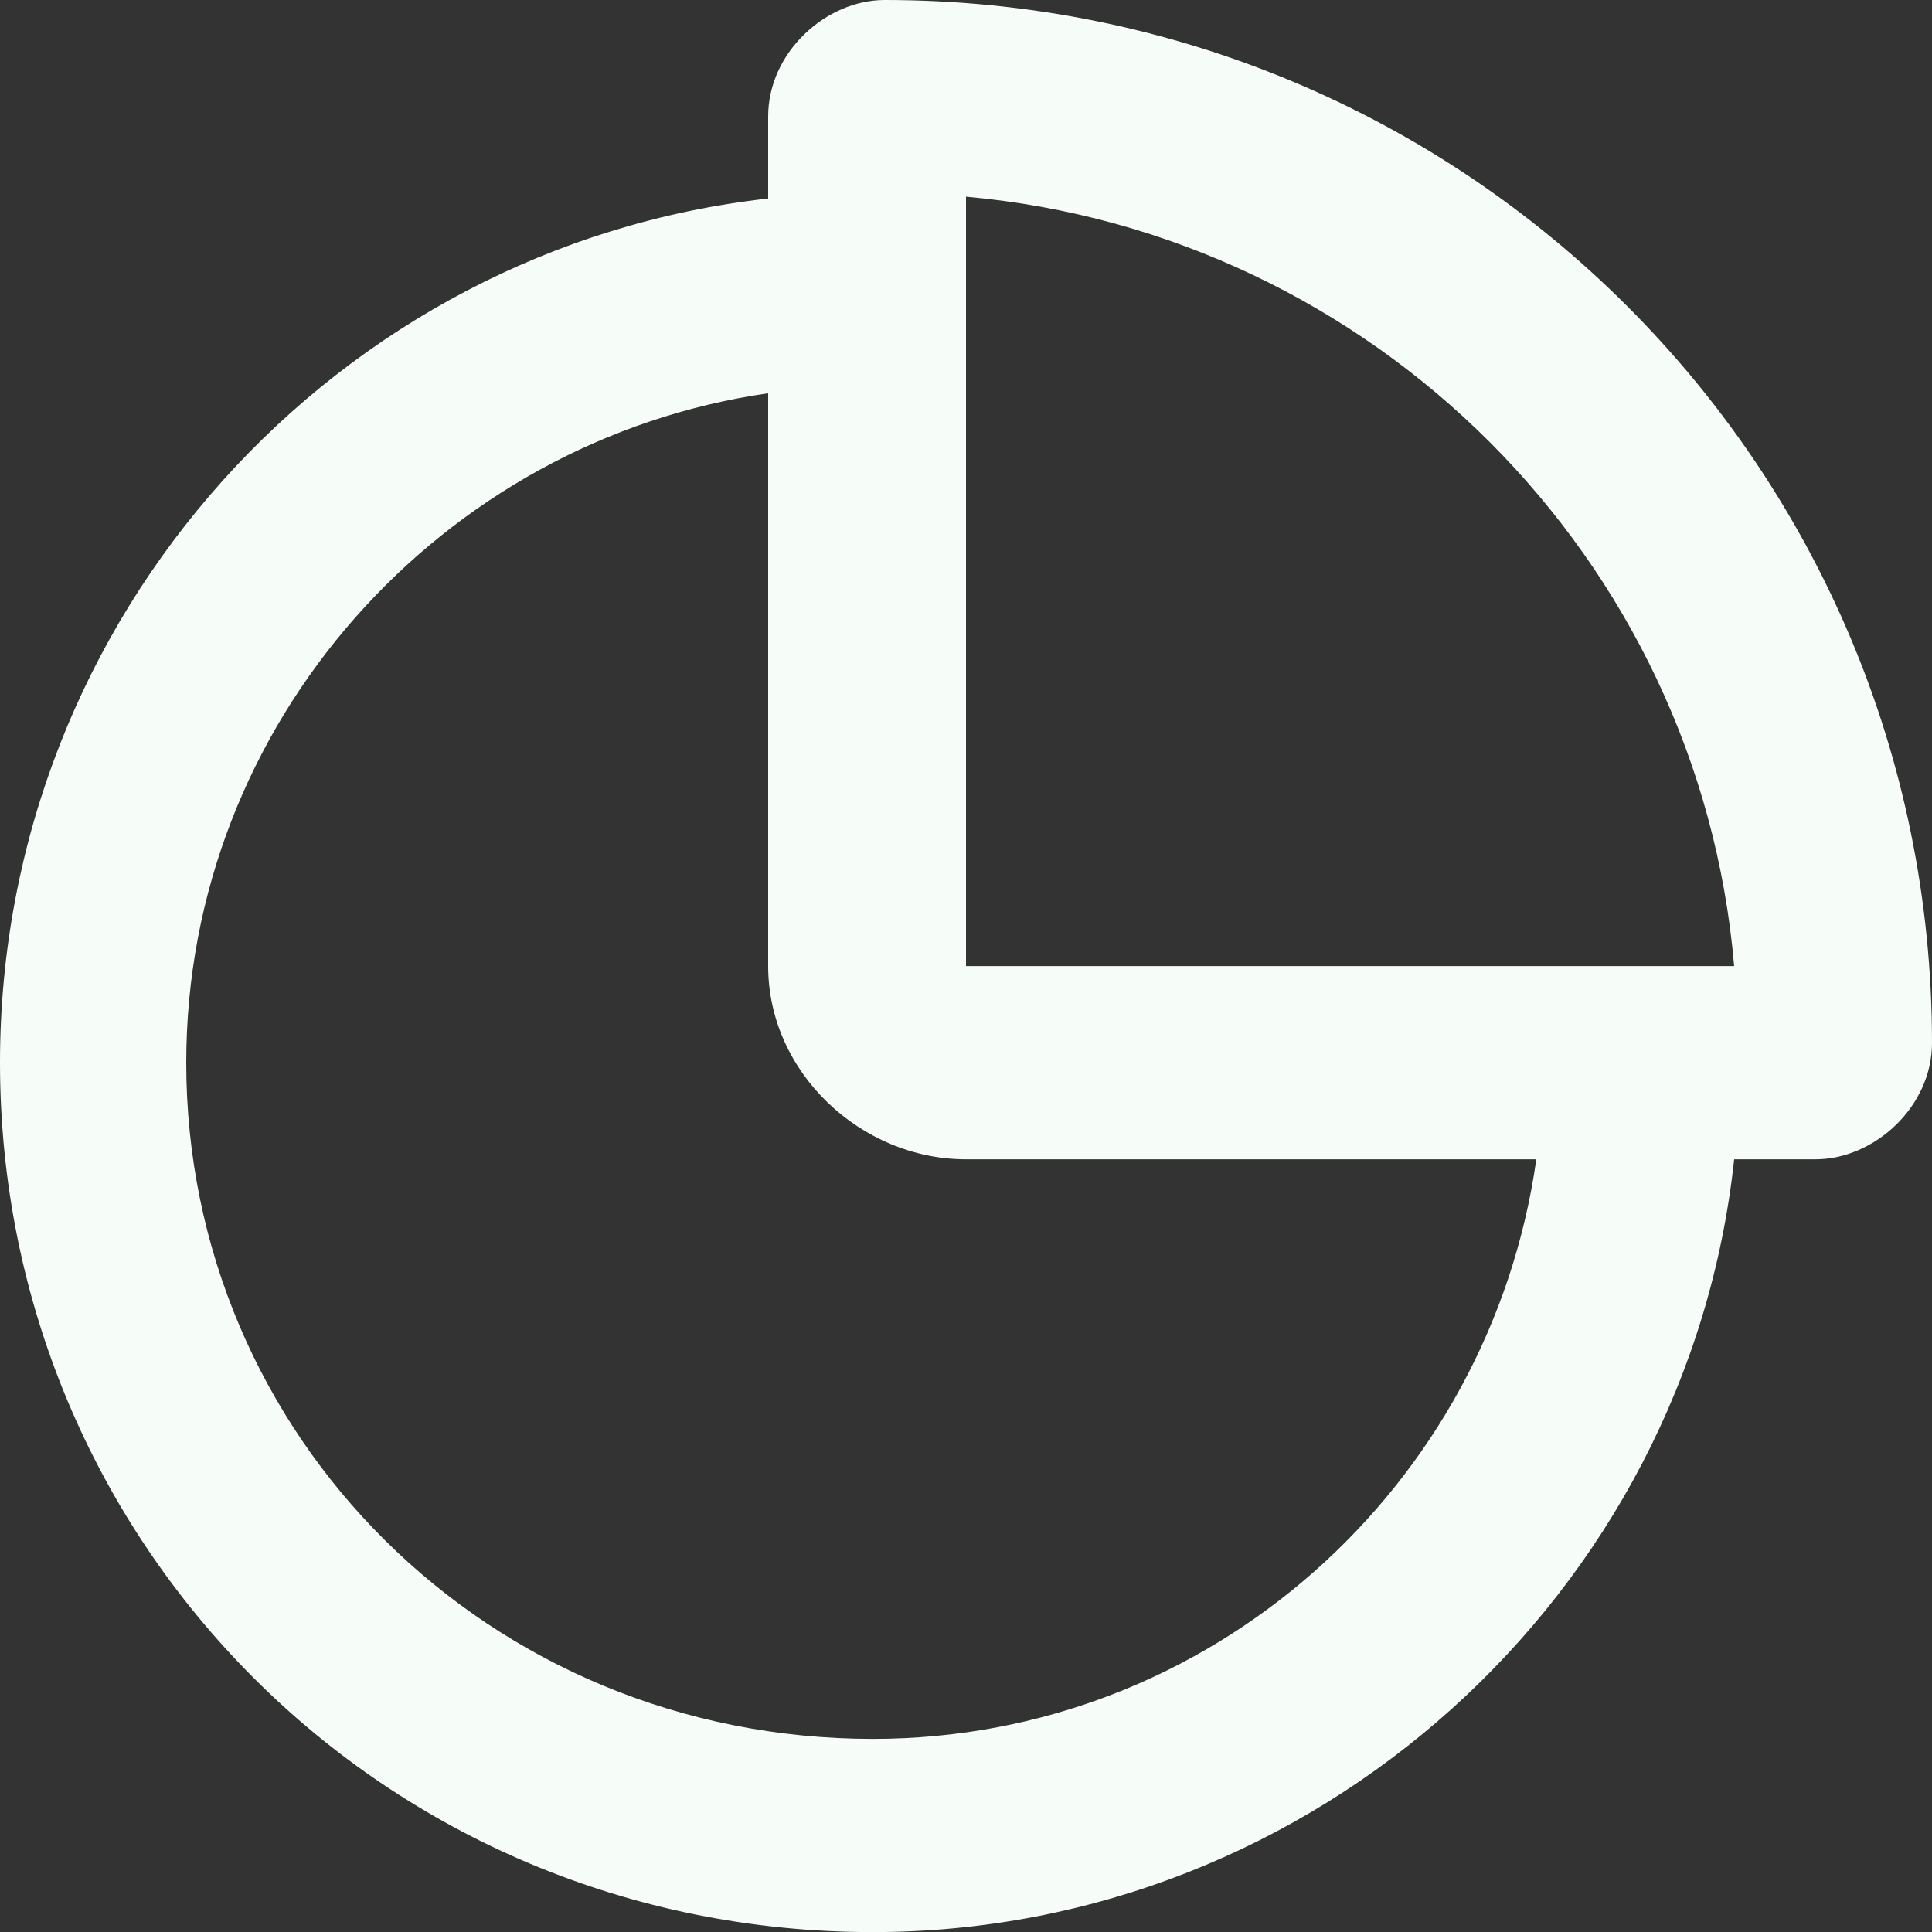
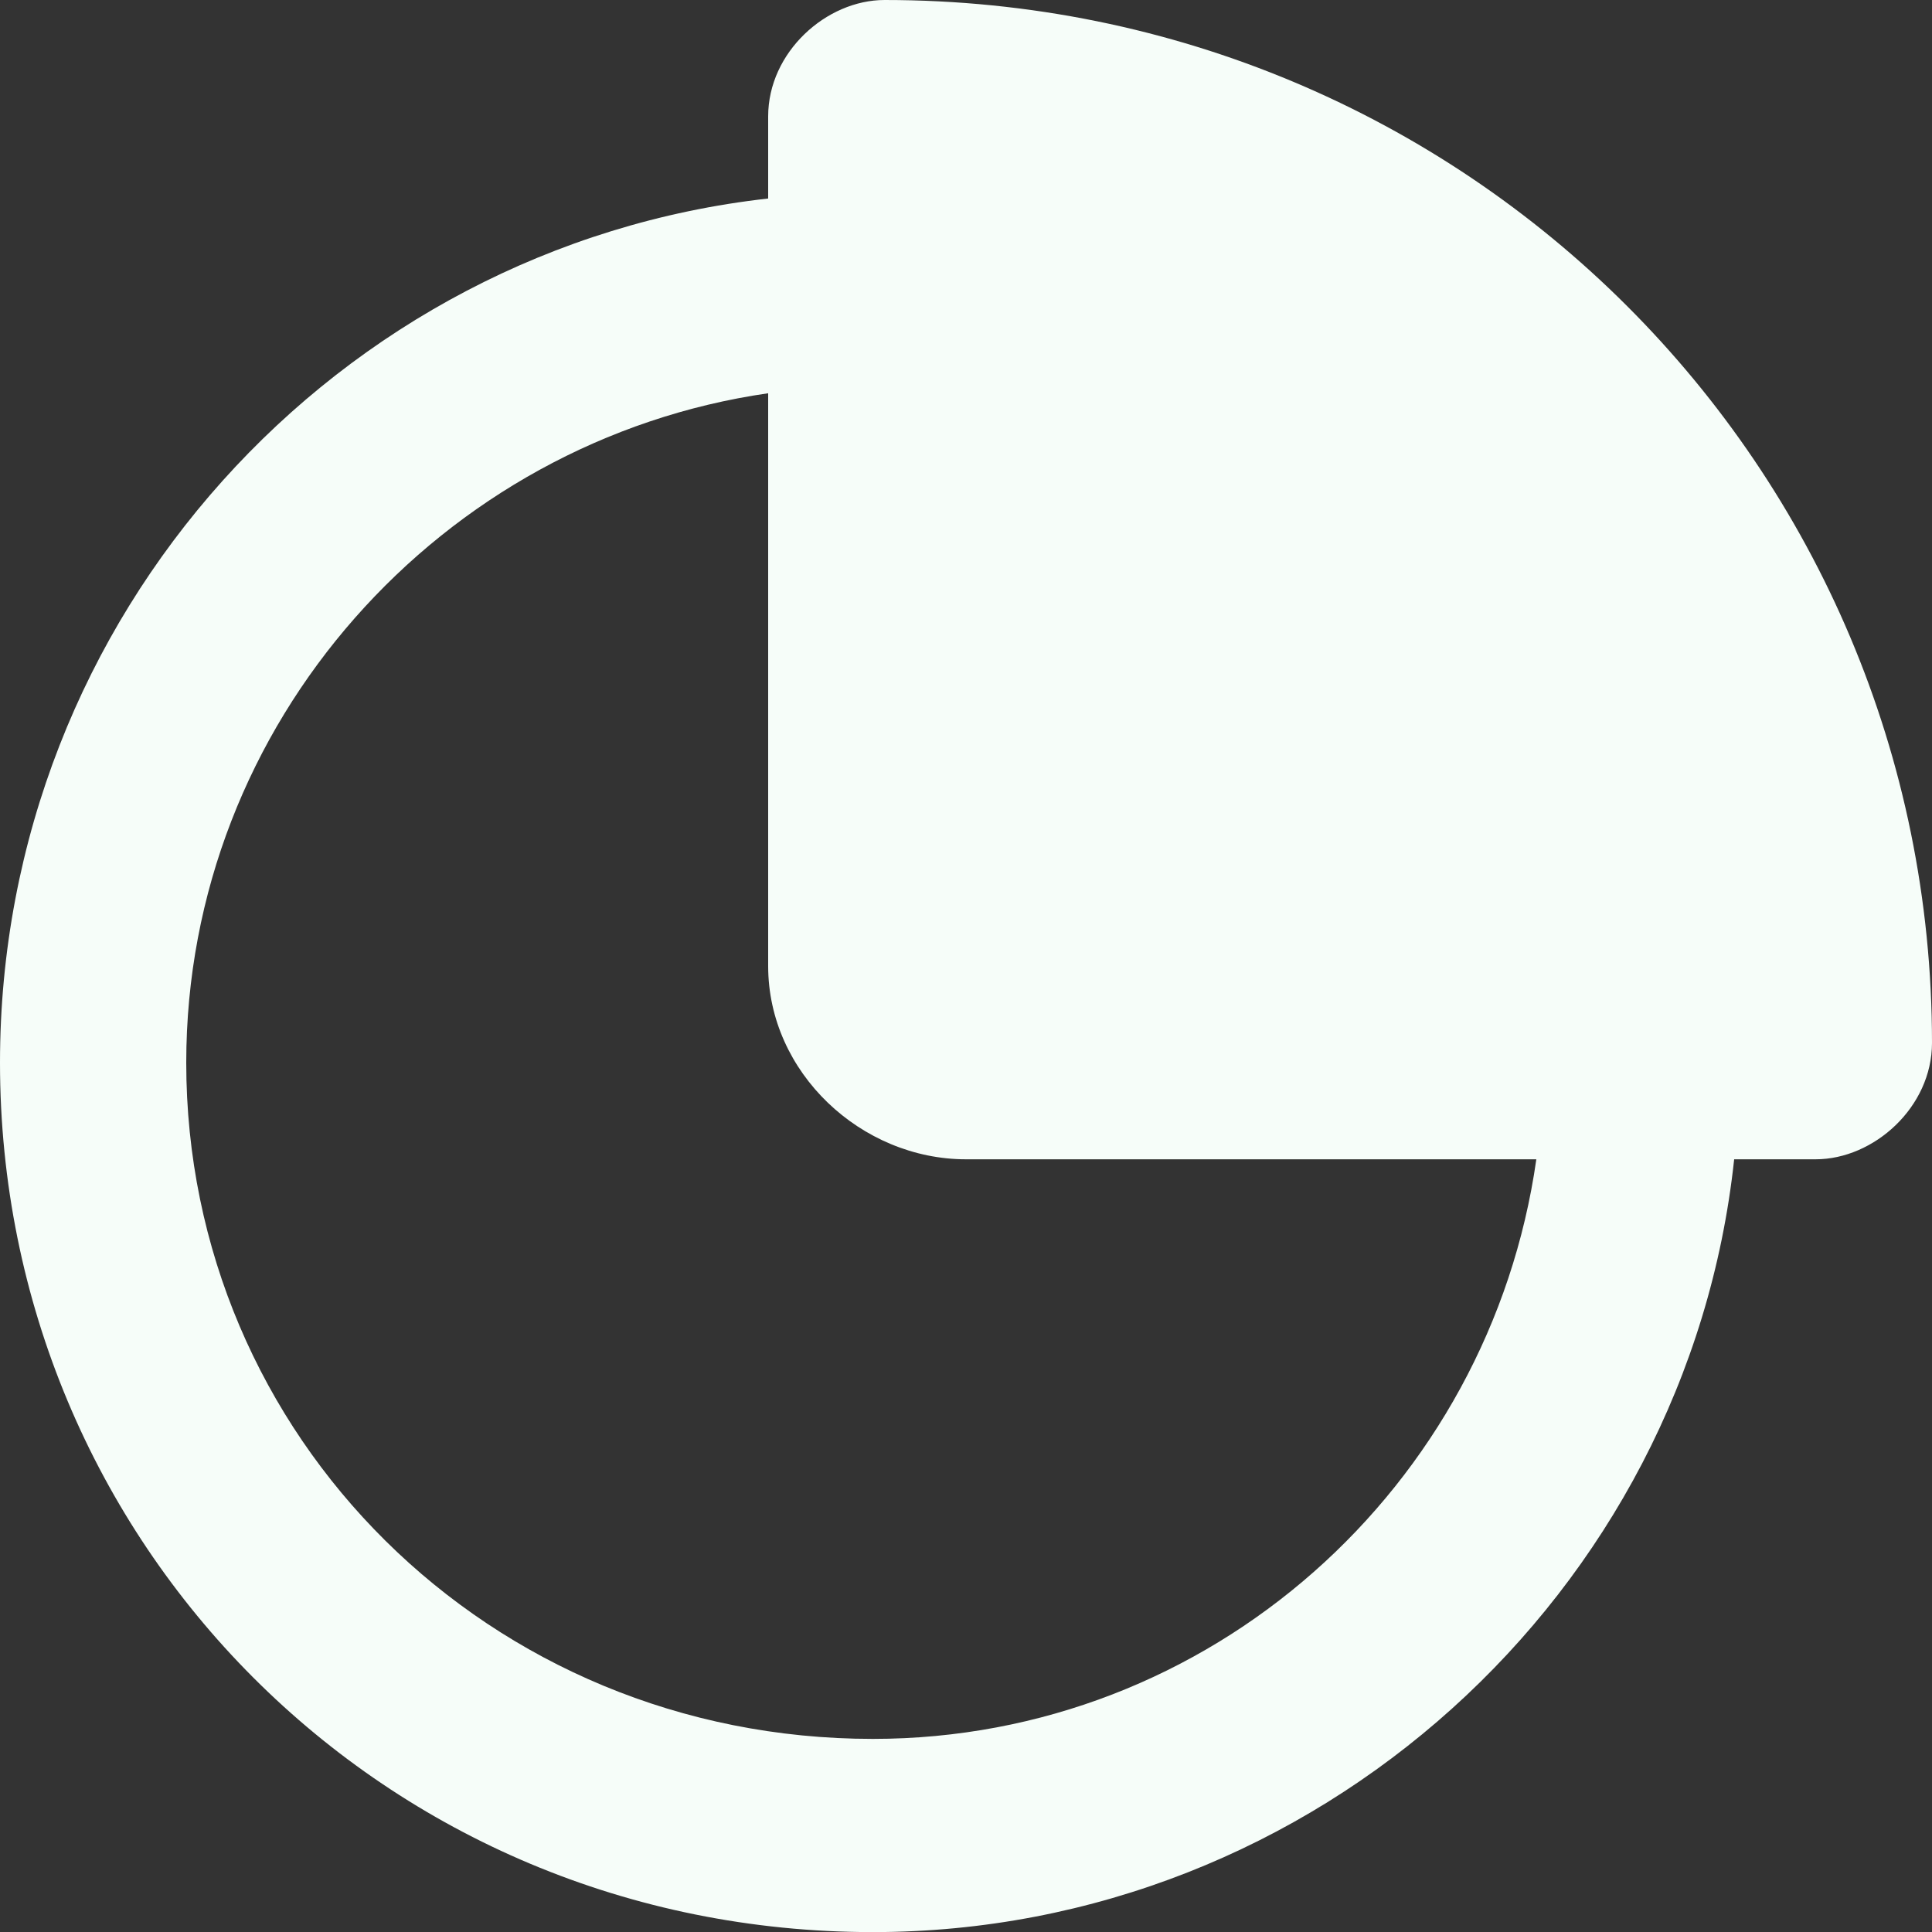
<svg xmlns="http://www.w3.org/2000/svg" width="20px" height="20px" viewBox="0 0 20 20" version="1.1">
  <rect x="0" y="0" width="20" height="20" fill="#333333" stroke="none" />
  <title>Shape</title>
  <g id="Symbols" stroke="none" stroke-width="1" fill="none" fill-rule="evenodd">
    <g id="Component/icon/ic_Morale" transform="translate(-2, -2)" fill="#F6FDF9">
-       <path d="M12,12.001 L12,4.036 C16.217,4.414 19.59,7.778 19.952,12.001 L12,12.001 Z M11.157,2 C10.554,2 9.952,2.54 9.952,3.205 L9.952,4.055 C5.494,4.553 2,8.367 2,13.001 C2,17.971 5.976,22.001 11.036,22.001 C15.614,22.001 19.47,18.501 19.952,14.001 L20.795,14.001 C21.398,14.001 22,13.461 22,12.796 C22,6.834 17.181,2 11.157,2 Z M17.904,14.001 C17.422,17.393 14.53,20.001 11.036,20.001 C7.06,20.001 3.928,16.867 3.928,13.001 C3.928,9.475 6.578,6.557 9.952,6.071 L9.952,12.001 C9.952,13.105 10.916,14.001 12,14.001 L17.904,14.001 Z" id="Shape" />
+       <path d="M12,12.001 L12,4.036 L12,12.001 Z M11.157,2 C10.554,2 9.952,2.54 9.952,3.205 L9.952,4.055 C5.494,4.553 2,8.367 2,13.001 C2,17.971 5.976,22.001 11.036,22.001 C15.614,22.001 19.47,18.501 19.952,14.001 L20.795,14.001 C21.398,14.001 22,13.461 22,12.796 C22,6.834 17.181,2 11.157,2 Z M17.904,14.001 C17.422,17.393 14.53,20.001 11.036,20.001 C7.06,20.001 3.928,16.867 3.928,13.001 C3.928,9.475 6.578,6.557 9.952,6.071 L9.952,12.001 C9.952,13.105 10.916,14.001 12,14.001 L17.904,14.001 Z" id="Shape" />
    </g>
  </g>
</svg>